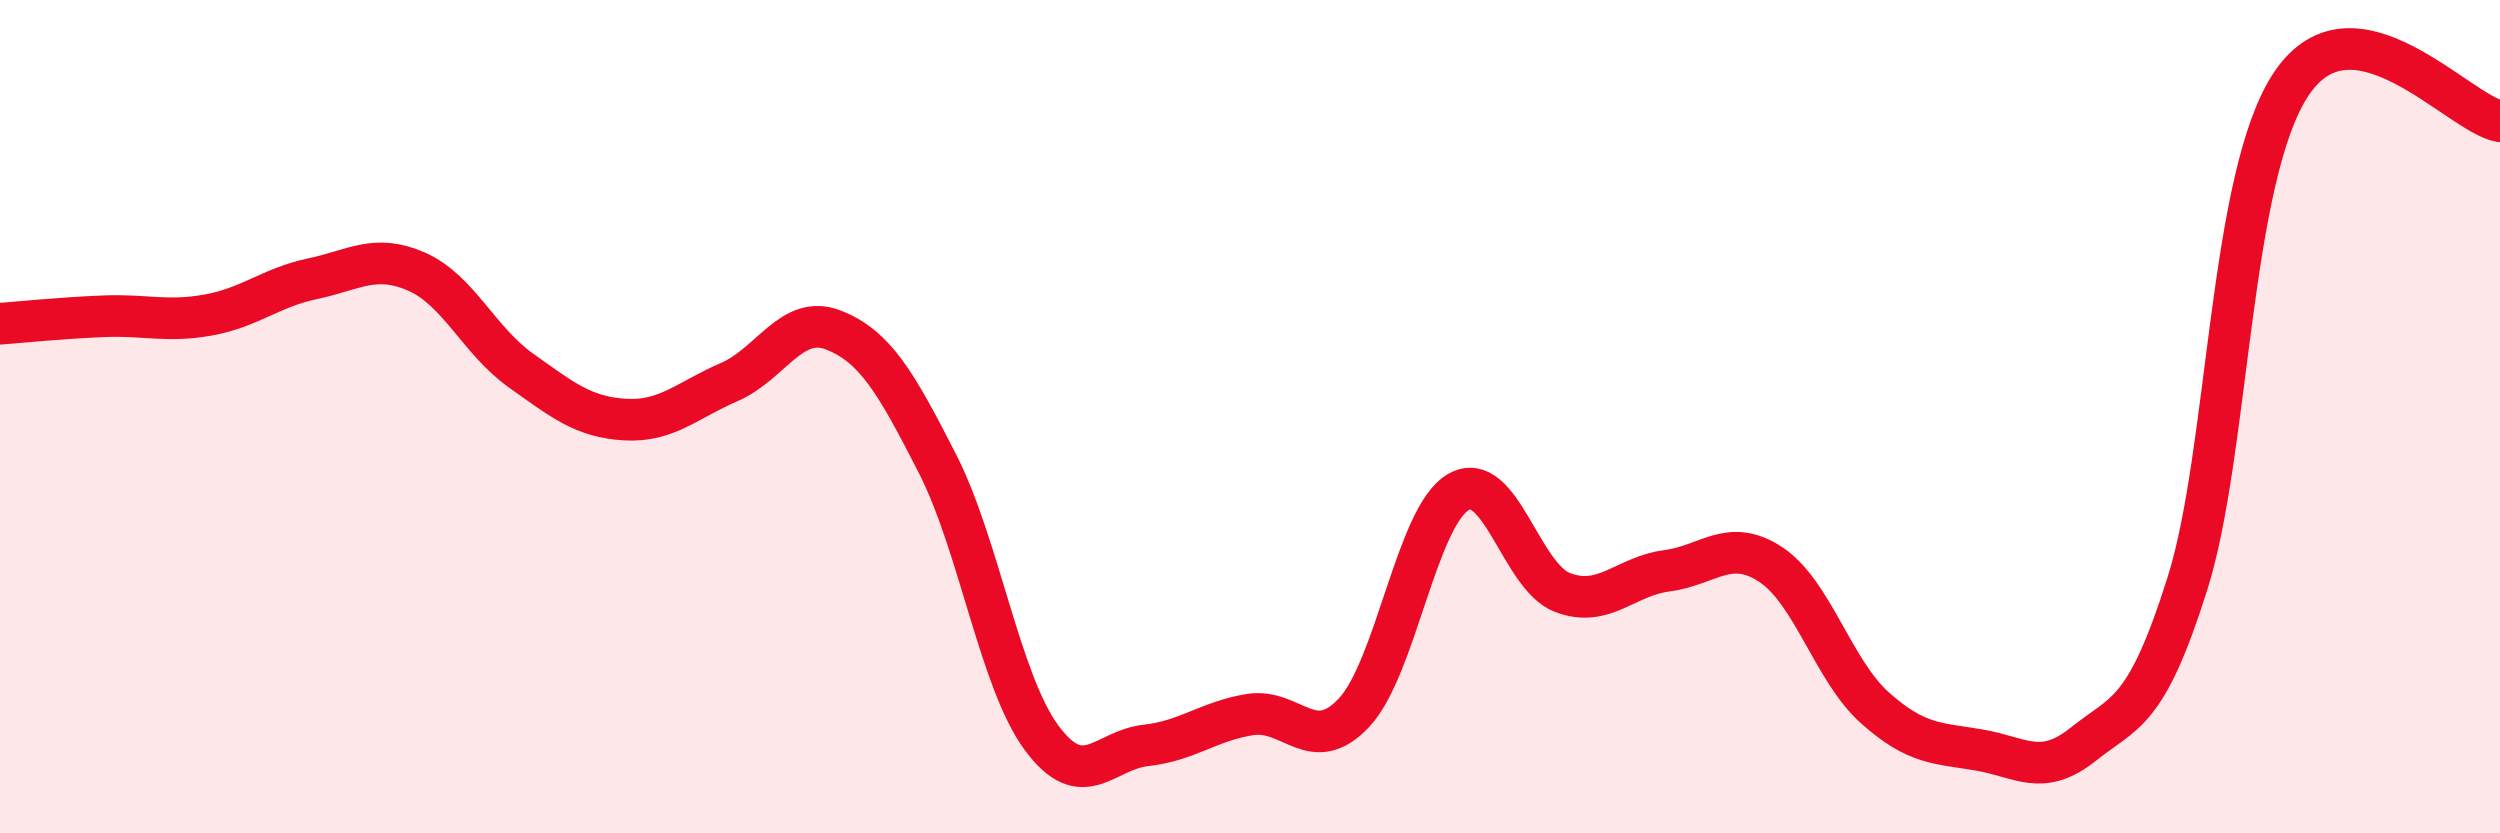
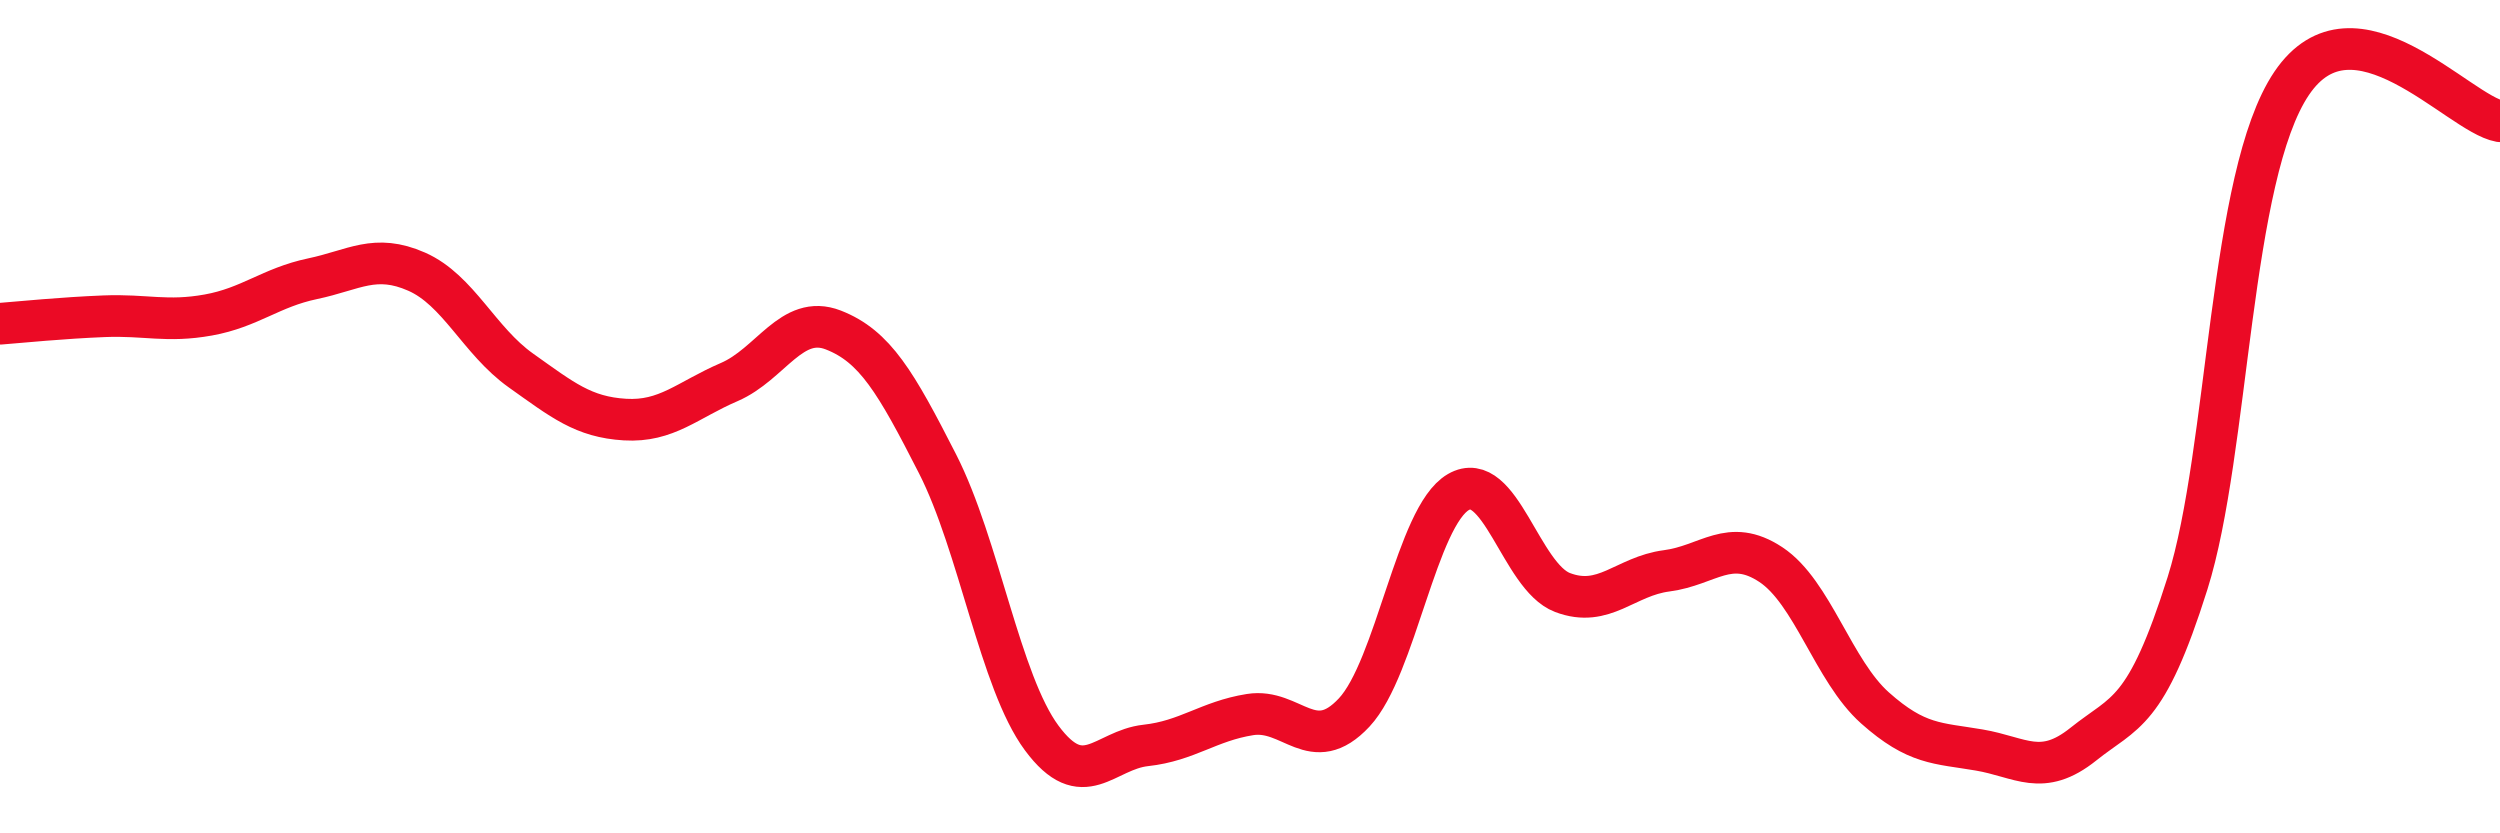
<svg xmlns="http://www.w3.org/2000/svg" width="60" height="20" viewBox="0 0 60 20">
-   <path d="M 0,7.77 C 0.5,7.73 1.5,7.63 2.5,7.59 C 3.5,7.55 4,7.74 5,7.56 C 6,7.38 6.5,6.9 7.5,6.69 C 8.5,6.48 9,6.08 10,6.52 C 11,6.96 11.5,8.18 12.5,8.89 C 13.5,9.6 14,10.01 15,10.07 C 16,10.13 16.5,9.6 17.5,9.17 C 18.5,8.74 19,7.53 20,7.92 C 21,8.31 21.5,9.17 22.5,11.13 C 23.5,13.09 24,16.36 25,17.71 C 26,19.06 26.5,18 27.5,17.89 C 28.5,17.78 29,17.31 30,17.15 C 31,16.99 31.5,18.17 32.5,17.1 C 33.5,16.03 34,12.39 35,11.81 C 36,11.23 36.5,13.84 37.5,14.22 C 38.5,14.6 39,13.83 40,13.7 C 41,13.57 41.5,12.89 42.5,13.55 C 43.5,14.21 44,16.1 45,16.99 C 46,17.88 46.5,17.83 47.5,18 C 48.5,18.17 49,18.66 50,17.86 C 51,17.06 51.5,17.17 52.5,14 C 53.5,10.83 53.5,4.22 55,2 C 56.5,-0.22 59,2.73 60,2.91L60 20L0 20Z" fill="#EB0A25" opacity="0.1" stroke-linecap="round" stroke-linejoin="round" />
  <path d="M 0,7.77 C 0.5,7.73 1.5,7.63 2.5,7.59 C 3.5,7.55 4,7.74 5,7.56 C 6,7.38 6.5,6.9 7.5,6.69 C 8.5,6.48 9,6.08 10,6.52 C 11,6.96 11.5,8.18 12.5,8.89 C 13.5,9.6 14,10.01 15,10.07 C 16,10.13 16.5,9.6 17.5,9.17 C 18.5,8.74 19,7.53 20,7.92 C 21,8.31 21.5,9.17 22.5,11.13 C 23.5,13.09 24,16.36 25,17.71 C 26,19.06 26.5,18 27.5,17.89 C 28.5,17.78 29,17.31 30,17.15 C 31,16.99 31.5,18.17 32.5,17.1 C 33.5,16.03 34,12.39 35,11.81 C 36,11.23 36.5,13.84 37.5,14.22 C 38.5,14.6 39,13.83 40,13.7 C 41,13.57 41.5,12.89 42.5,13.55 C 43.5,14.21 44,16.1 45,16.99 C 46,17.88 46.5,17.83 47.5,18 C 48.5,18.17 49,18.66 50,17.86 C 51,17.06 51.5,17.17 52.5,14 C 53.5,10.83 53.5,4.22 55,2 C 56.5,-0.22 59,2.73 60,2.91" stroke="#EB0A25" stroke-width="1" fill="none" stroke-linecap="round" stroke-linejoin="round" />
</svg>